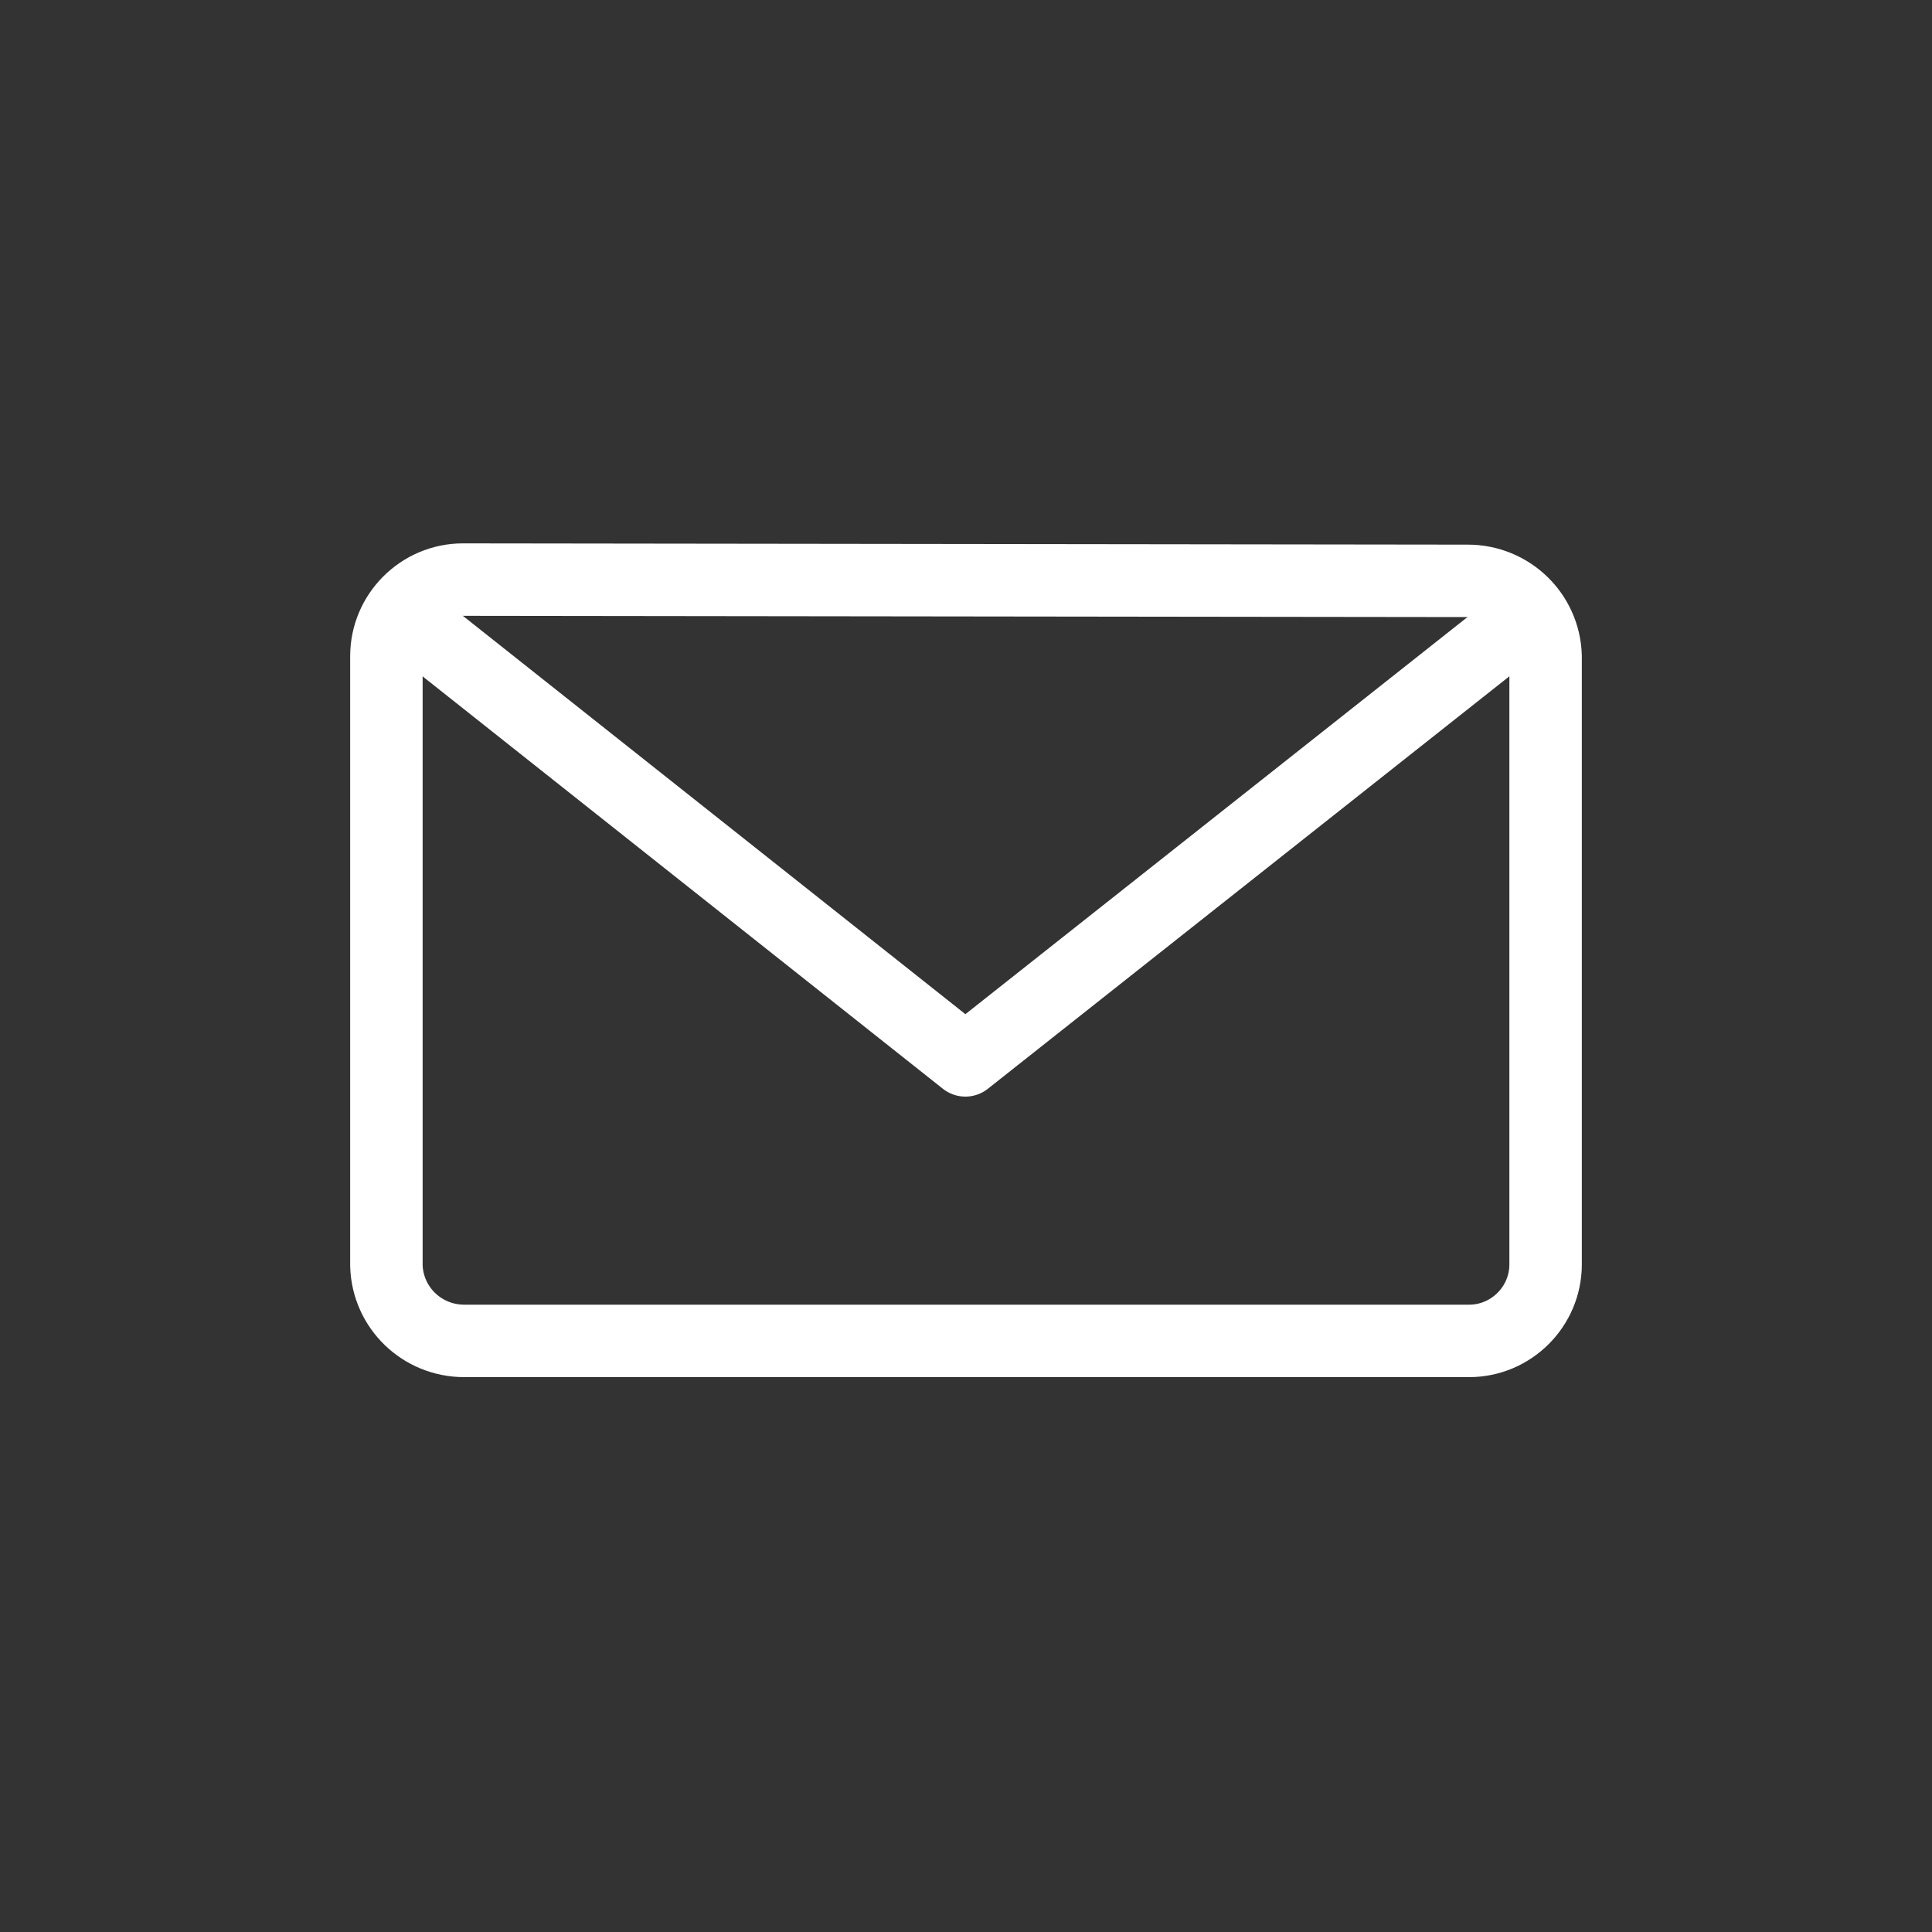
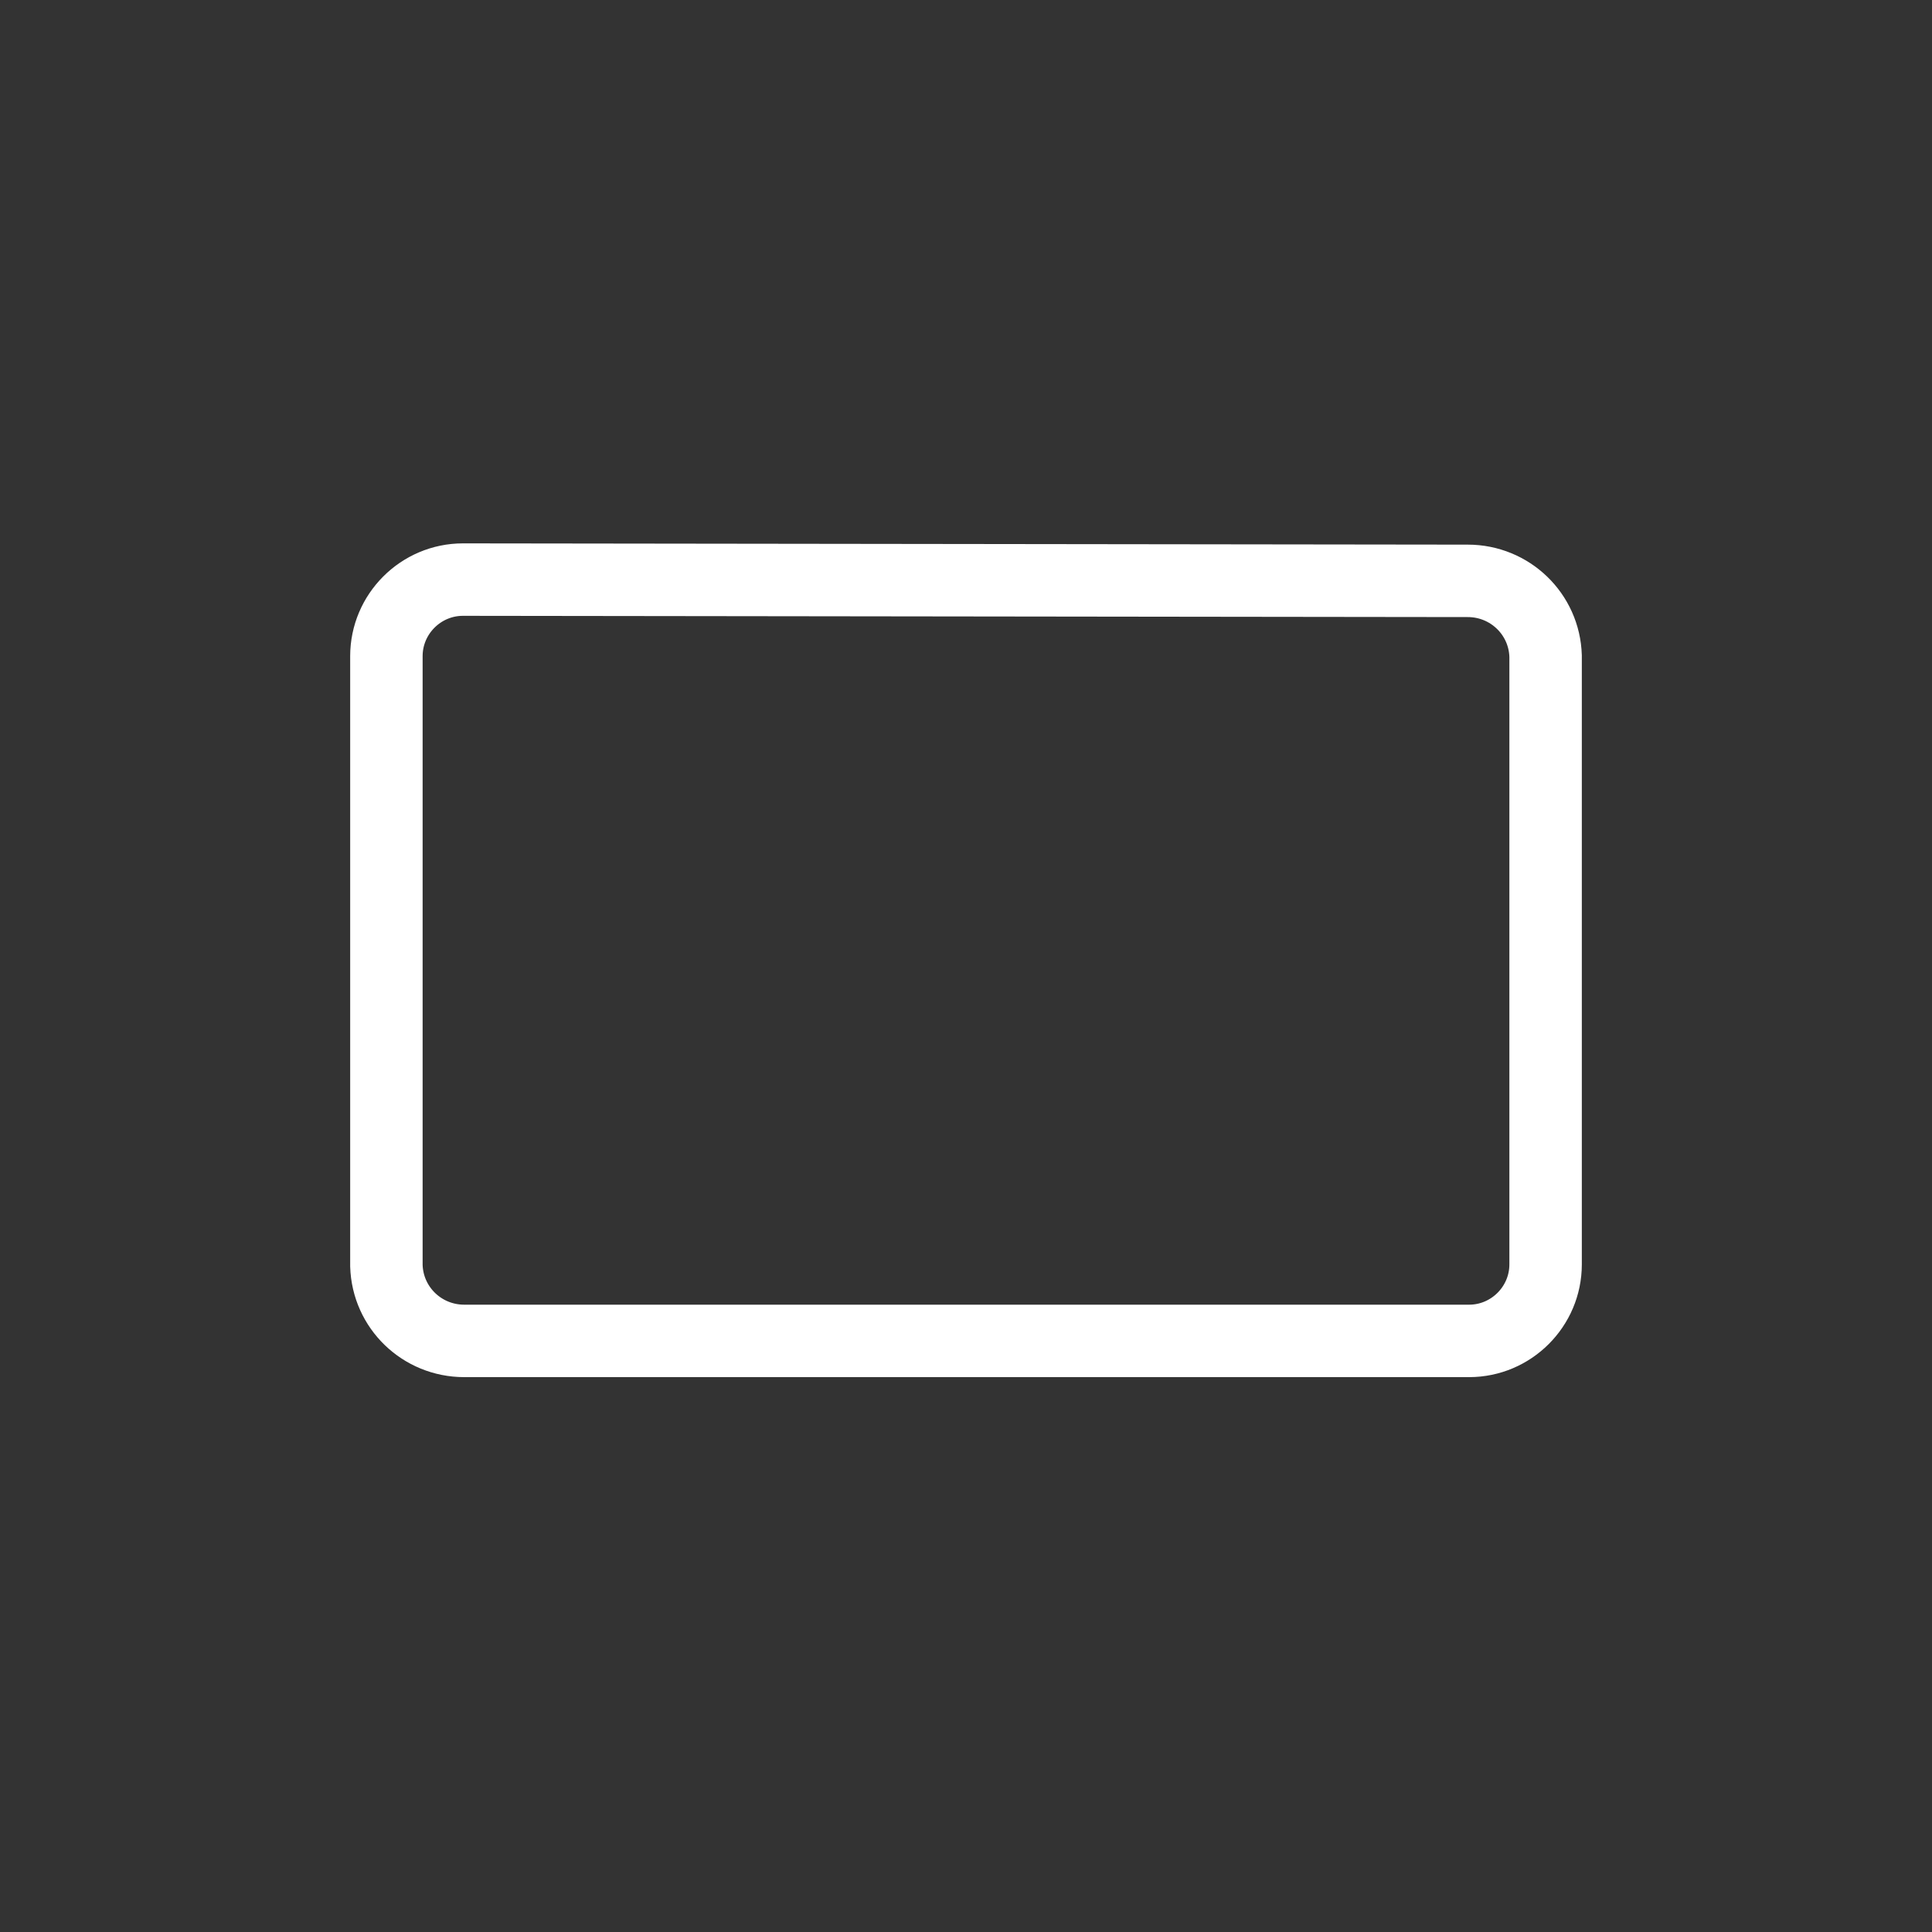
<svg xmlns="http://www.w3.org/2000/svg" width="40px" height="40px" viewBox="0 0 40 40" version="1.1">
  <rect x="0" y="0" width="40" height="40" fill="#333333" stroke="none" />
  <title>cs-icon-email</title>
  <g id="cs-icon-email" stroke="none" stroke-width="1" fill="none" fill-rule="evenodd" stroke-linecap="round" stroke-linejoin="round">
    <g id="Email" transform="translate(8, 12)" stroke="#FFFFFF" stroke-width="1.5">
-       <path d="M22.389,0.026 C23.261,0.026 23.974,0.713 24,1.584 C24,1.584 24,1.584 24,1.611 L24,14.178 C24,15.05 23.287,15.762 22.416,15.762 C22.416,15.762 22.416,15.762 22.416,15.762 L1.611,15.762 C0.739,15.762 0.026,15.076 0,14.205 C0,14.205 0,14.205 0,14.205 L0,1.584 C0,0.713 0.713,0 1.584,0 C1.584,0 1.584,0 1.611,0 L22.389,0.026 Z" id="Path" />
-       <polyline id="Path" points="23.604 0.766 11.987 9.954 0.396 0.766" />
+       <path d="M22.389,0.026 C23.261,0.026 23.974,0.713 24,1.584 C24,1.584 24,1.584 24,1.611 L24,14.178 C24,15.05 23.287,15.762 22.416,15.762 C22.416,15.762 22.416,15.762 22.416,15.762 L1.611,15.762 C0.739,15.762 0.026,15.076 0,14.205 L0,1.584 C0,0.713 0.713,0 1.584,0 C1.584,0 1.584,0 1.611,0 L22.389,0.026 Z" id="Path" />
    </g>
  </g>
</svg>